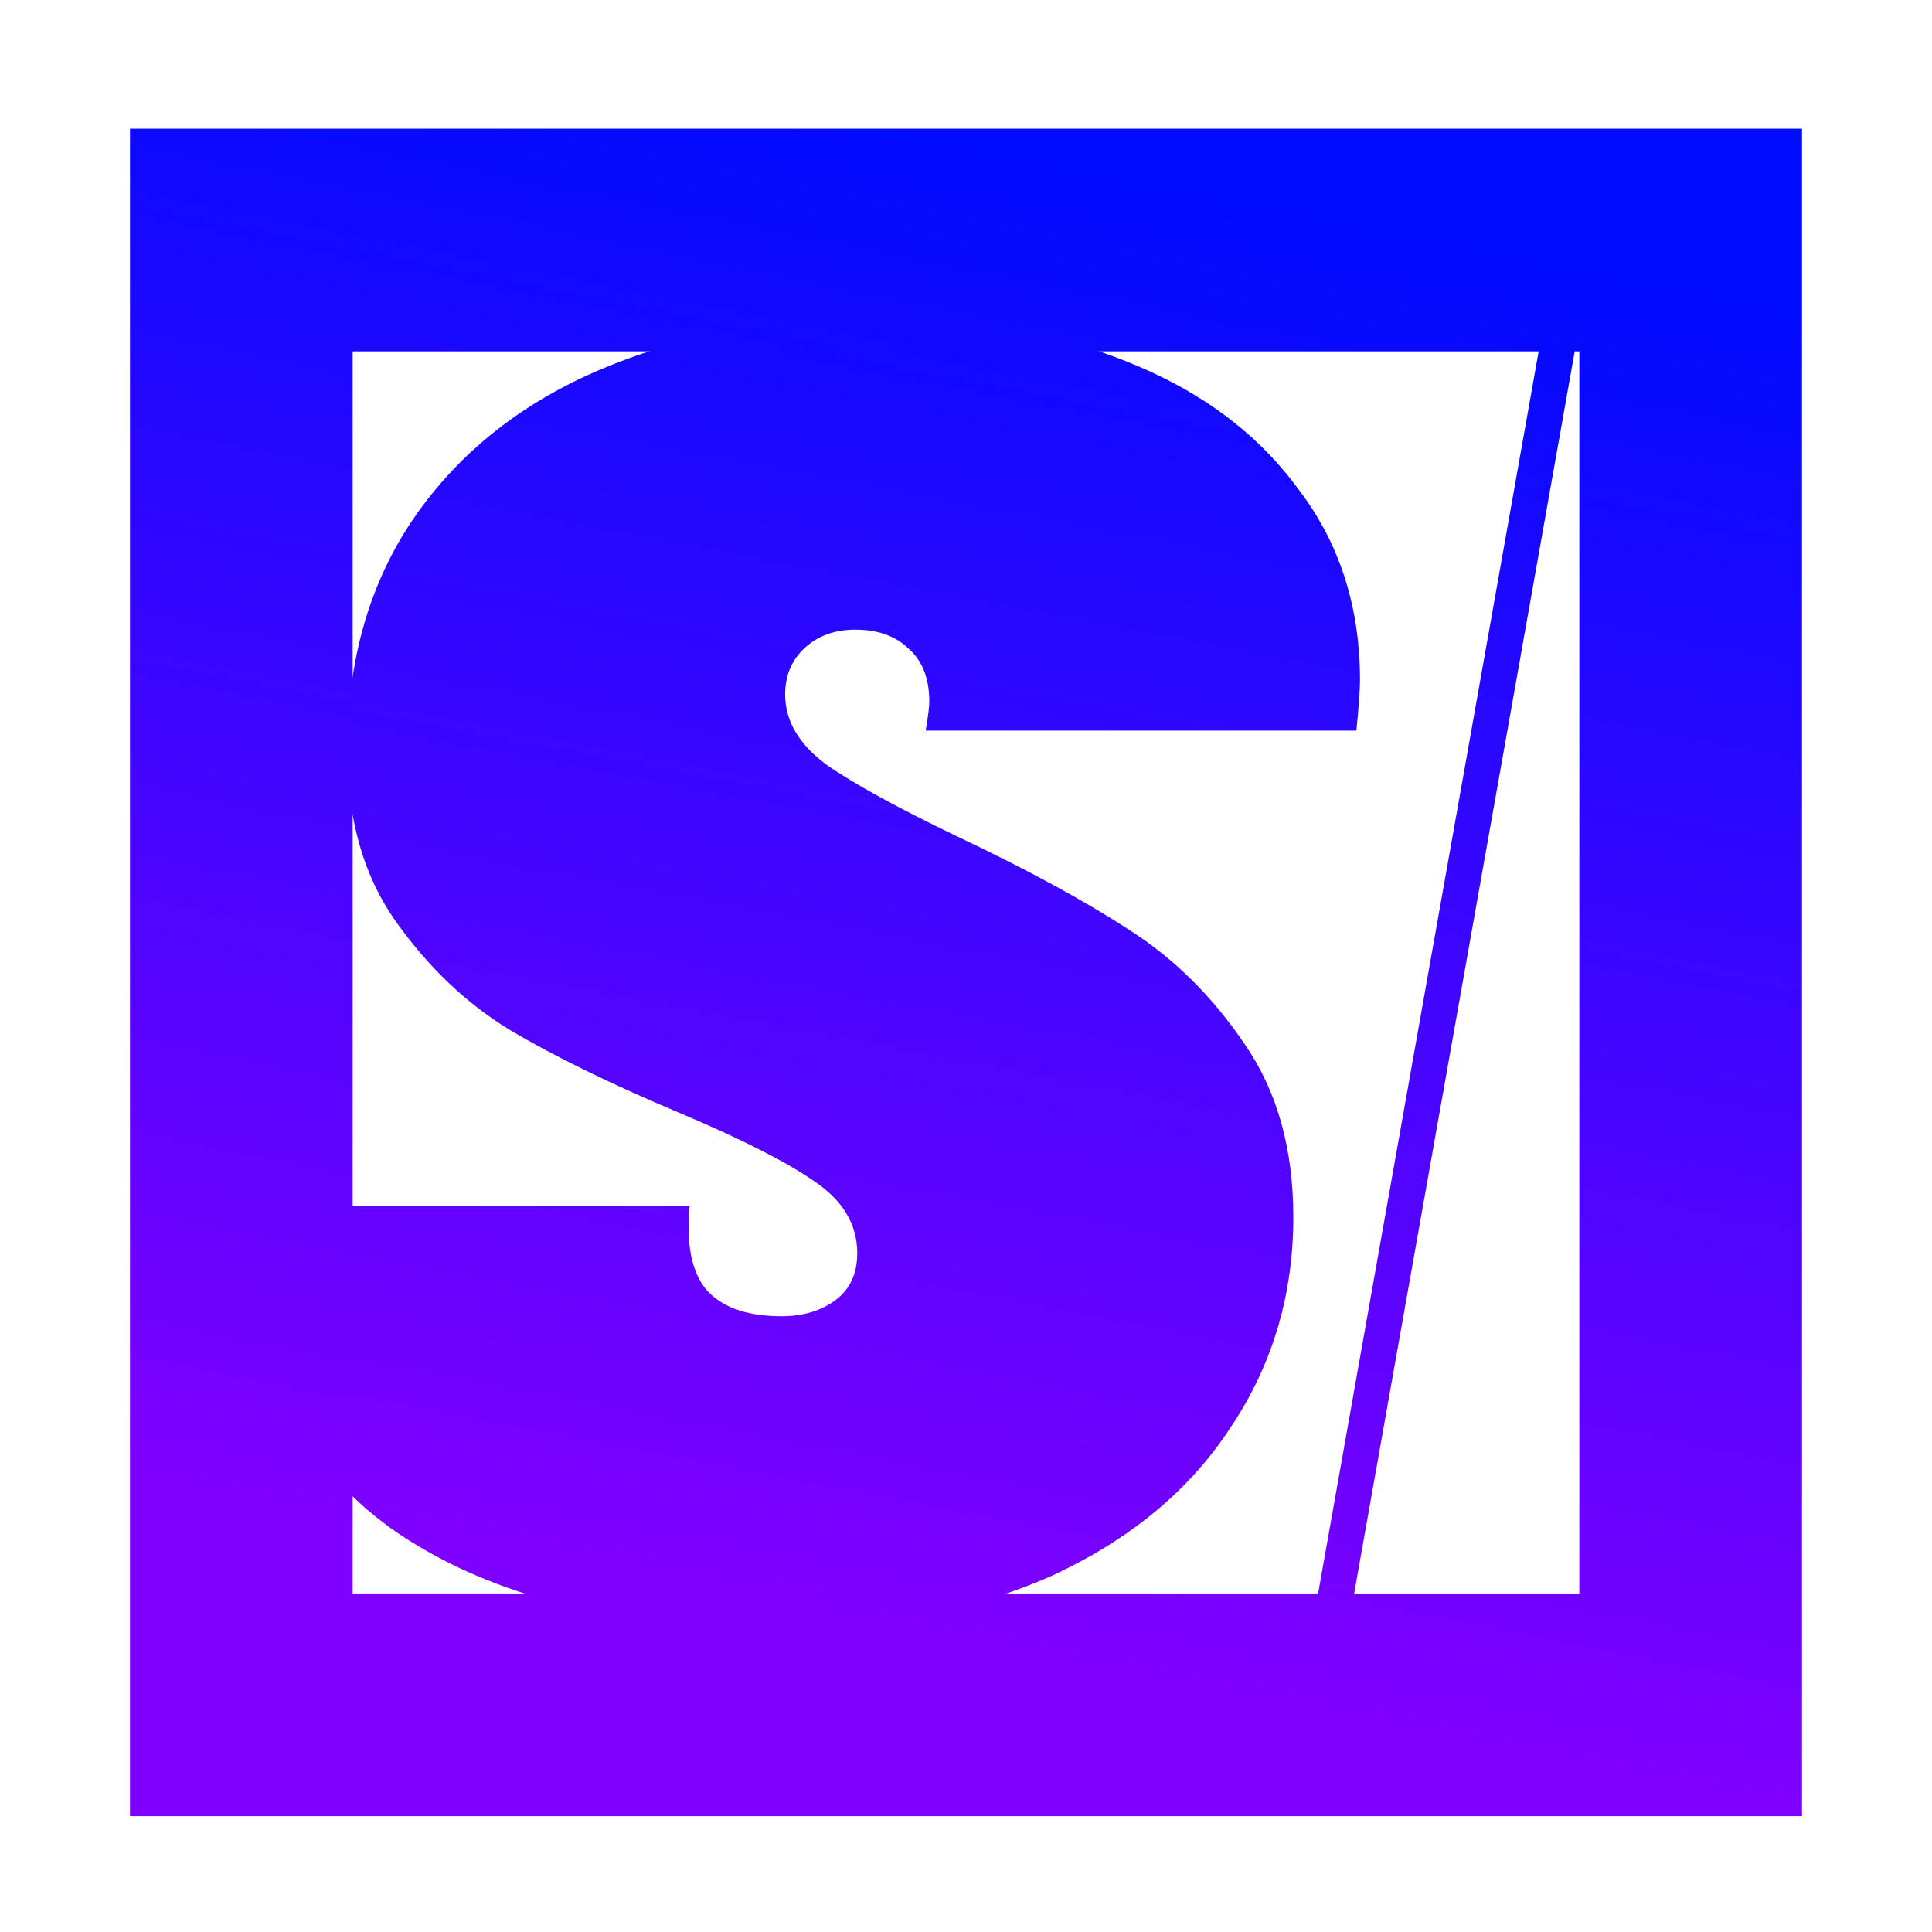
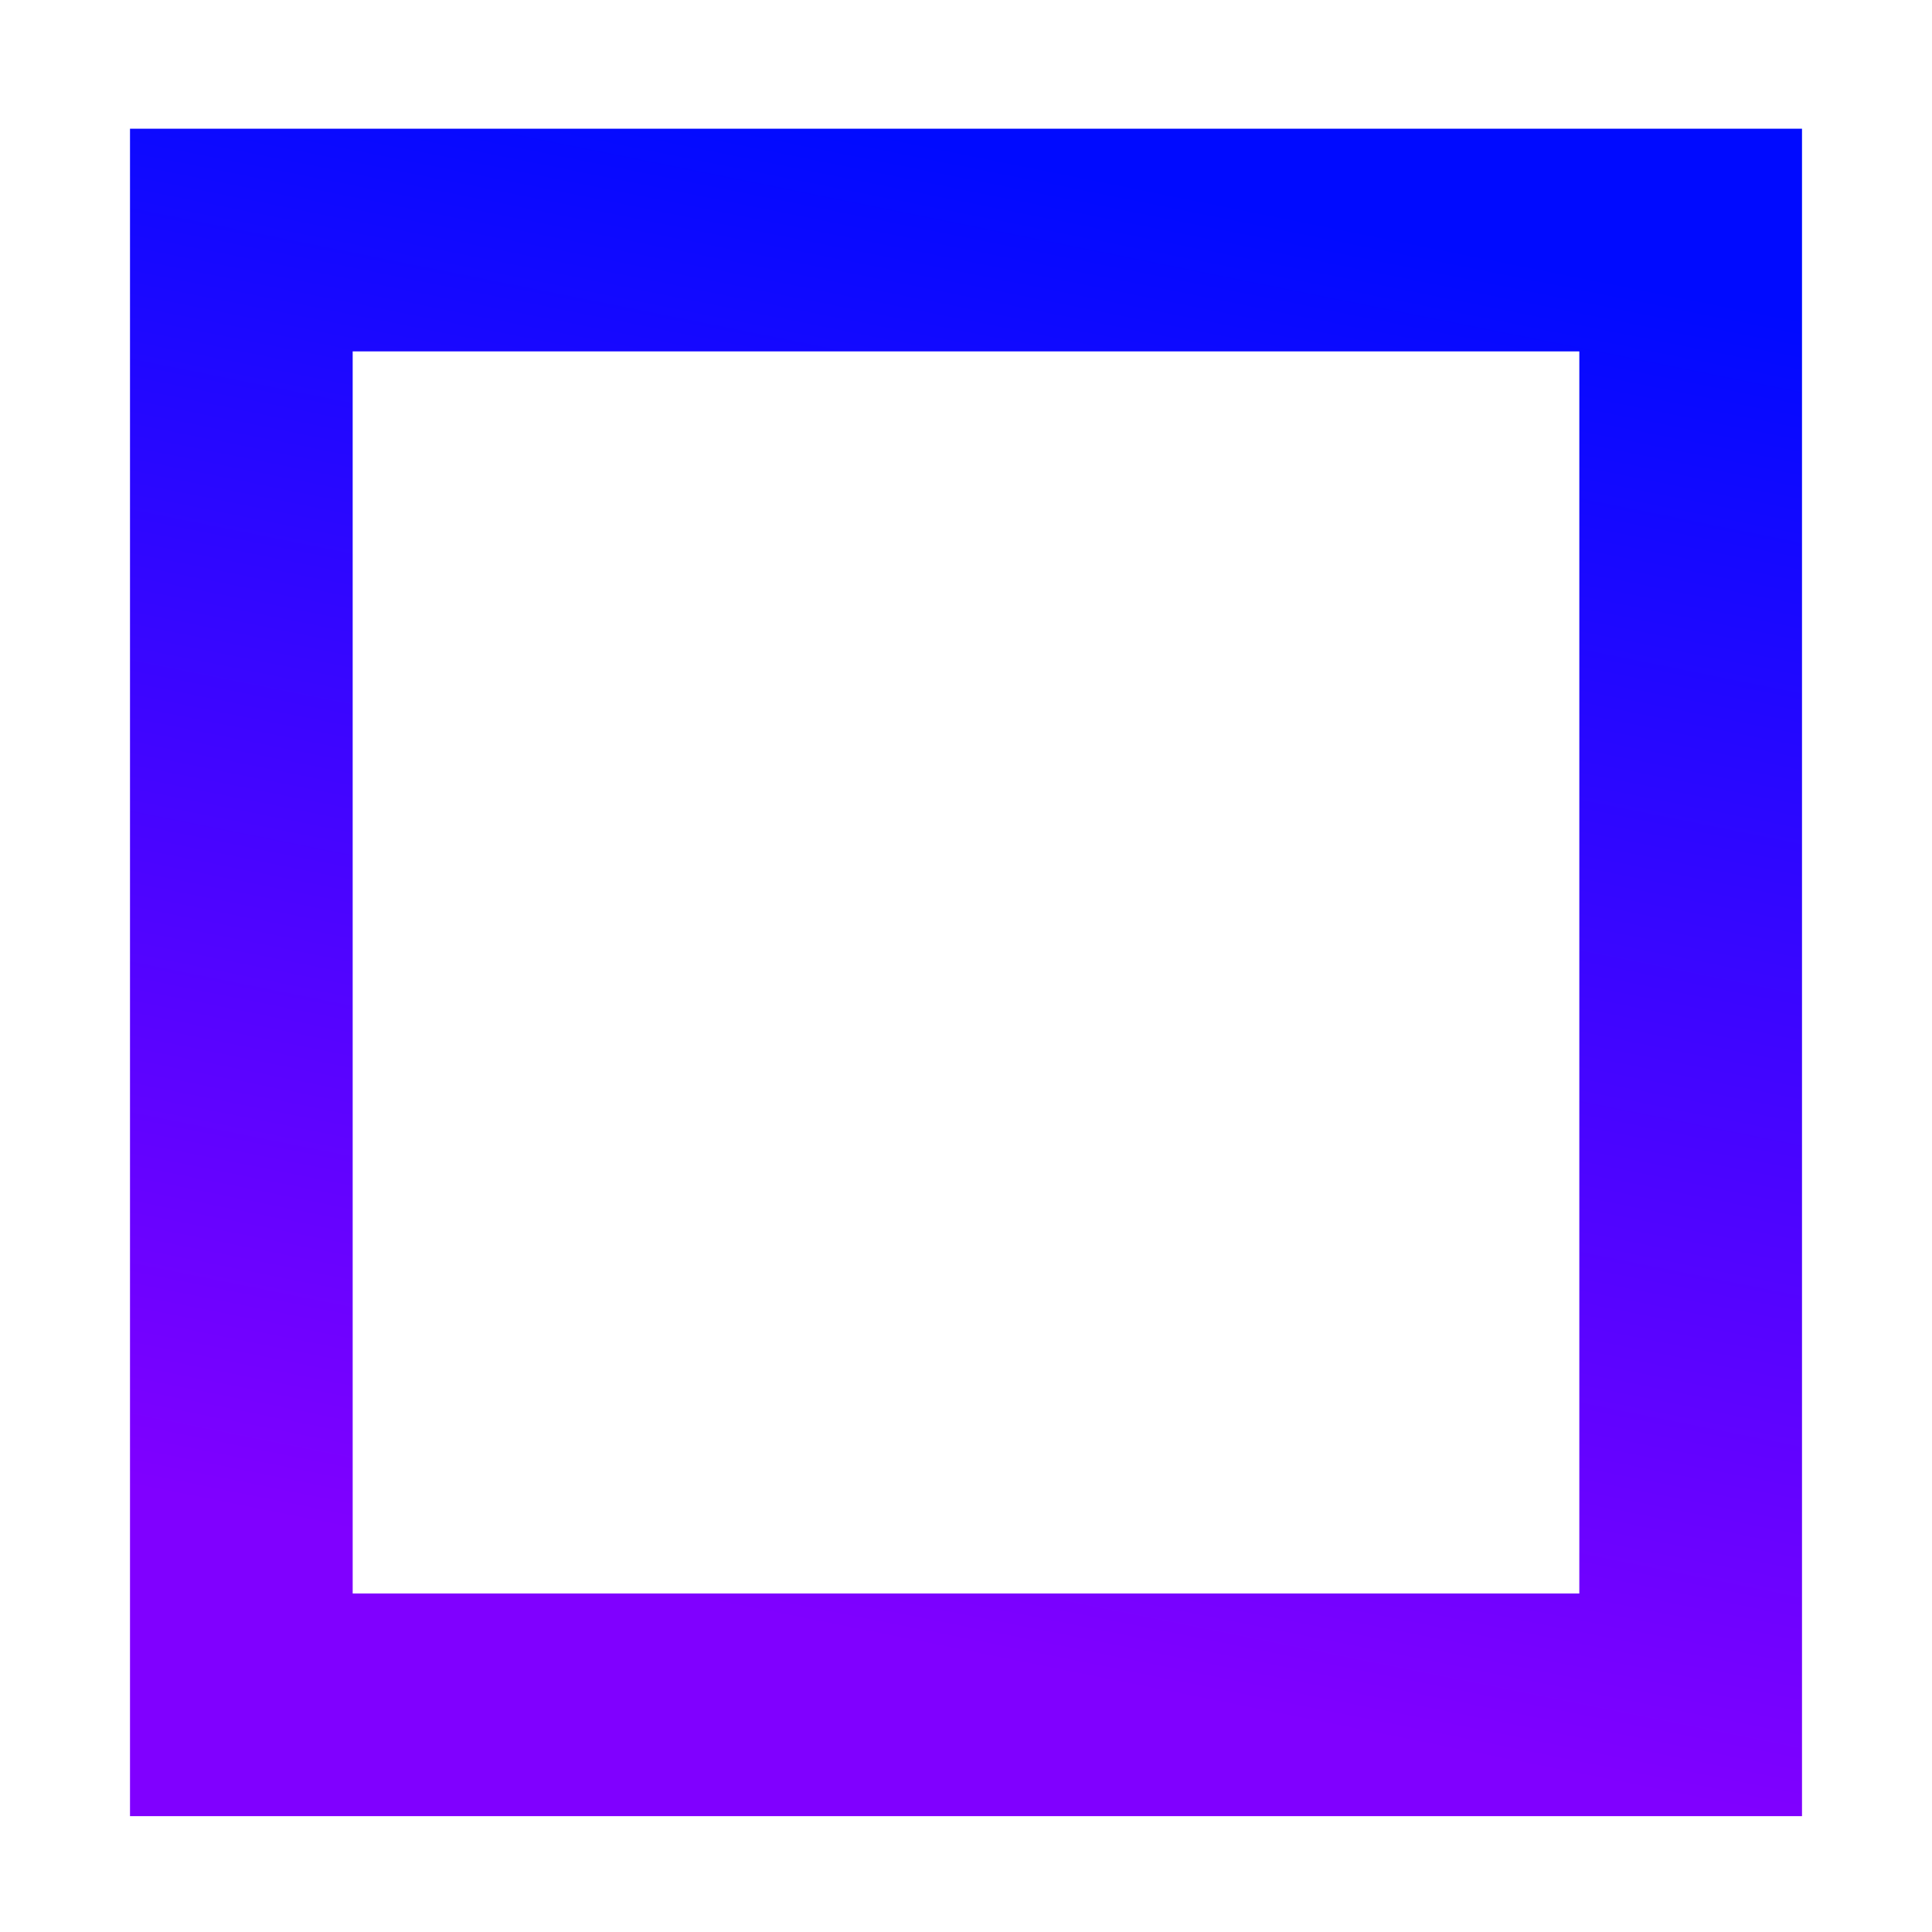
<svg xmlns="http://www.w3.org/2000/svg" width="1501" height="1501" viewBox="0 0 1501 1501" fill="none">
-   <rect width="1501" height="1501" fill="#1E1E1E" />
-   <rect width="1501" height="1501" fill="white" />
-   <path d="M601.6 1264.8C480.267 1264.8 383.2 1240.53 310.4 1192C238.533 1143.47 202.6 1072.53 202.6 979.2C202.6 969.867 203.533 955.867 205.4 937.2H535.8C533 966.133 537.2 987.6 548.4 1001.6C560.533 1015.6 580.133 1022.6 607.2 1022.6C624 1022.6 638 1018.4 649.2 1010C660.4 1001.6 666 989.467 666 973.6C666 951.2 654.8 932.533 632.4 917.6C610.933 902.667 575.933 884.933 527.4 864.4C474.2 842 430.333 820.533 395.8 800C362.2 779.467 332.8 751.467 307.6 716C282.4 680.533 269.8 636.2 269.8 583C269.8 513 287.067 452.8 321.6 402.4C357.067 351.067 406.067 312.333 468.6 286.2C531.133 260.067 602.533 247 682.8 247C754.667 247 818.6 258.2 874.6 280.6C931.533 303 975.867 335.667 1007.6 378.6C1040.27 420.6 1056.6 470.533 1056.6 528.4C1056.6 535.867 1055.67 548.933 1053.8 567.6H719.2C721.067 556.4 722 548.933 722 545.2C722 527.467 716.867 513.933 706.6 504.6C696.333 494.333 682.333 489.2 664.6 489.2C648.733 489.2 635.667 493.867 625.4 503.2C615.133 512.533 610 524.667 610 539.6C610 560.133 620.733 578.333 642.2 594.2C663.667 609.133 697.733 627.8 744.4 650.2C797.6 675.4 841.467 699.2 876 721.6C911.467 744 941.8 773.867 967 811.2C992.2 847.6 1004.8 892.4 1004.8 945.6C1004.8 1006.27 988.467 1060.87 955.8 1109.4C924.067 1157.93 877.867 1196.2 817.2 1224.2C756.533 1251.27 684.667 1264.8 601.6 1264.8ZM1224.04 269.4L1049.04 1255H1021.04L1196.04 269.4H1224.04Z" fill="url(#paint0_linear_0_1)" />
  <rect x="187.5" y="186.5" width="1126" height="1138" stroke="url(#paint1_linear_0_1)" stroke-width="173" />
  <defs>
    <linearGradient id="paint0_linear_0_1" x1="1074.5" y1="187" x2="863.5" y2="1298" gradientUnits="userSpaceOnUse">
      <stop stop-color="#000AFF" />
      <stop offset="1" stop-color="#8000FF" />
    </linearGradient>
    <linearGradient id="paint1_linear_0_1" x1="1045" y1="175" x2="819.5" y2="1300.5" gradientUnits="userSpaceOnUse">
      <stop stop-color="#000AFF" />
      <stop offset="1" stop-color="#8000FF" />
    </linearGradient>
  </defs>
</svg>